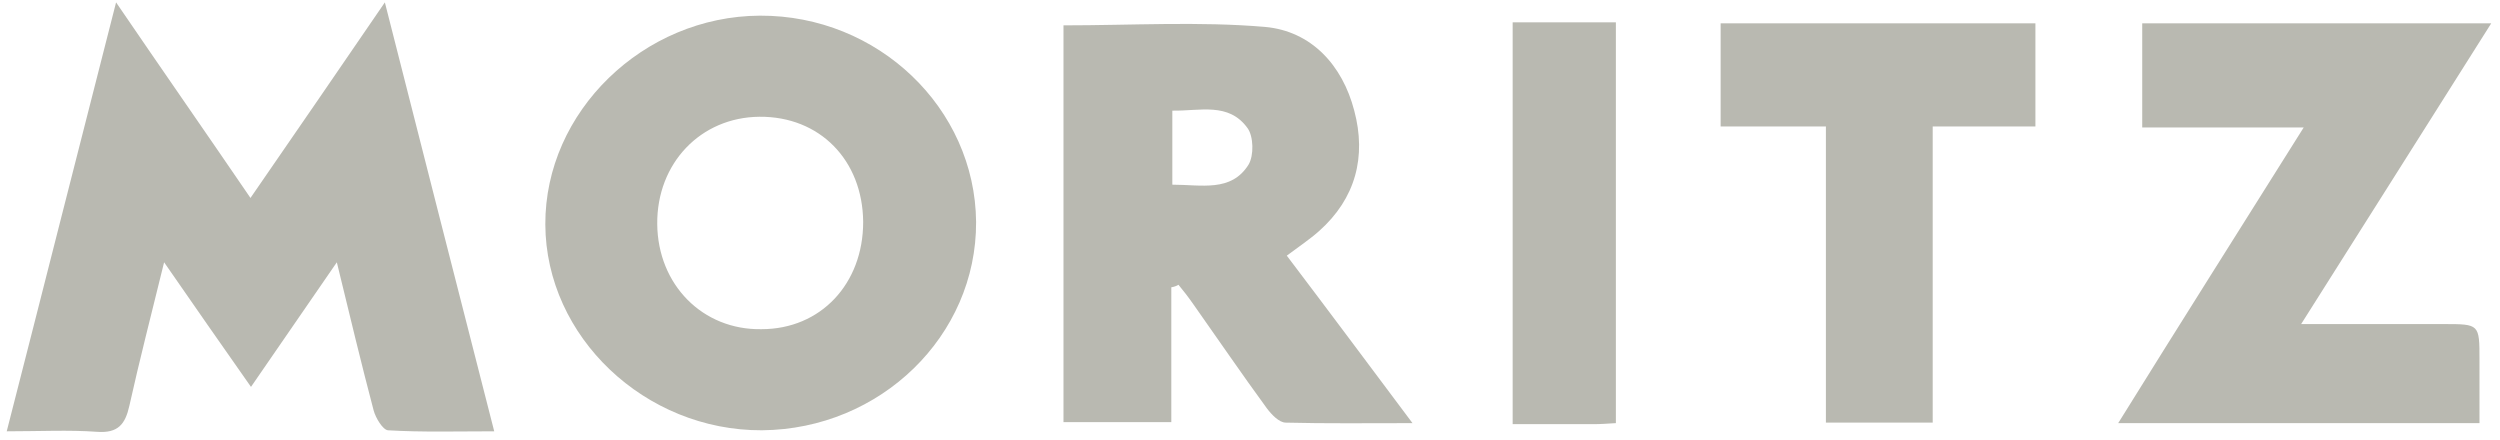
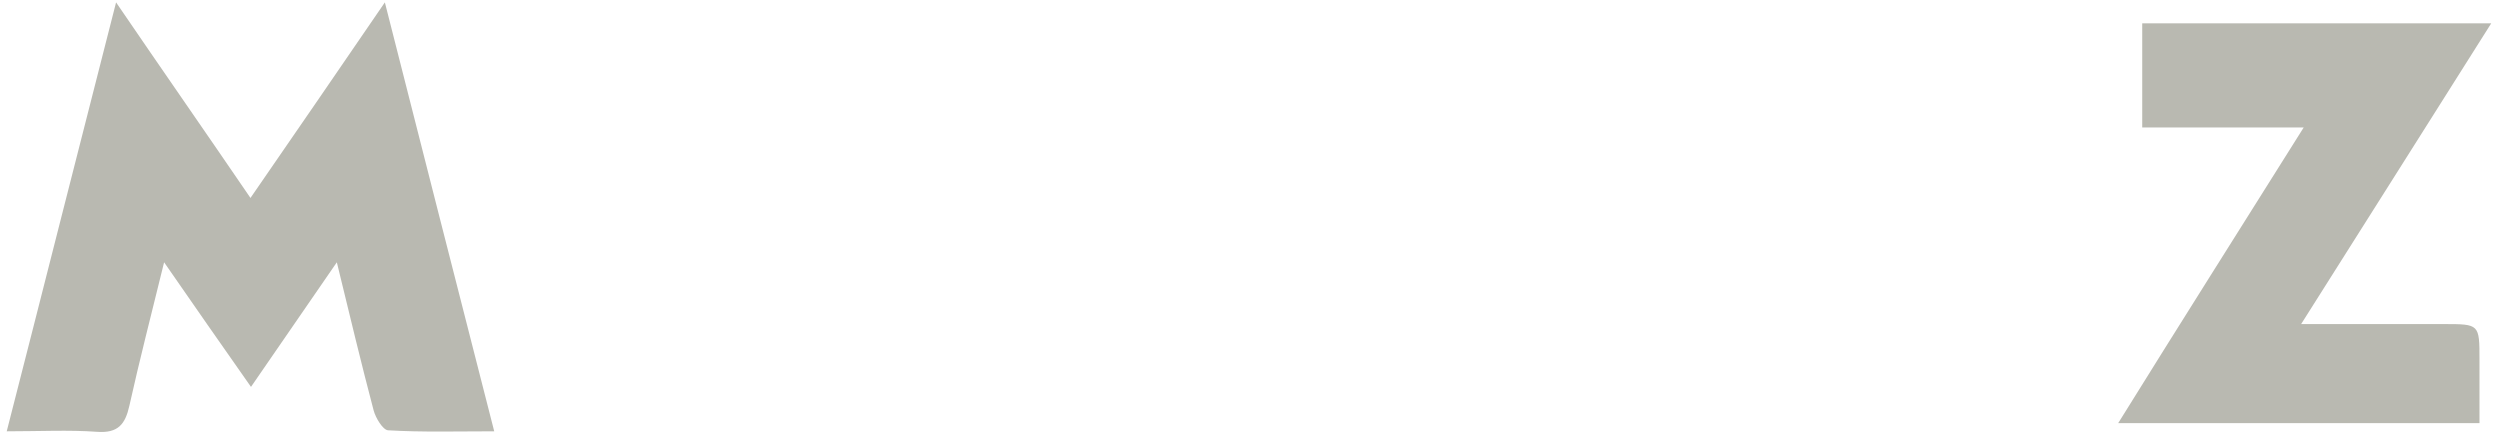
<svg xmlns="http://www.w3.org/2000/svg" width="216" height="38" viewBox="0 0 216 38" fill="none">
  <path d="M10.029 0.206C14.003 6.03 17.756 11.412 21.641 17.103C25.526 11.456 29.279 6.03 33.252 0.206C36.431 12.736 39.522 24.824 42.701 37.265C39.478 37.265 36.475 37.353 33.517 37.177C33.076 37.133 32.458 36.118 32.281 35.456C31.222 31.441 30.25 27.383 29.102 22.662C26.453 26.5 24.113 29.897 21.685 33.427C19.212 29.897 16.828 26.5 14.179 22.662C13.075 27.162 12.06 31.088 11.177 35.059C10.824 36.647 10.206 37.441 8.396 37.309C5.923 37.133 3.451 37.265 0.581 37.265C3.76 24.868 6.806 12.78 10.029 0.206Z" fill="#B9B9B1" />
-   <path d="M65.836 37.176C55.725 37.22 47.16 29.103 47.116 19.397C47.072 9.647 55.593 1.397 65.659 1.353C75.858 1.309 84.247 9.338 84.335 19.176C84.379 29.015 76.079 37.088 65.836 37.176ZM74.578 19.176C74.534 13.838 70.825 10.044 65.615 10.088C60.538 10.132 56.741 14.103 56.785 19.353C56.829 24.603 60.714 28.529 65.792 28.441C70.913 28.441 74.578 24.515 74.578 19.176Z" fill="#B9B9B1" />
-   <path d="M101.201 24.824C101.201 28.662 101.201 32.5 101.201 36.471C97.934 36.471 94.976 36.471 91.885 36.471C91.885 24.912 91.885 13.53 91.885 2.191C97.757 2.191 103.585 1.838 109.28 2.324C113.298 2.677 115.991 5.633 117.007 9.559C118.067 13.53 117.139 17.147 113.96 19.971C113.166 20.677 112.239 21.294 111.179 22.088C114.755 26.809 118.243 31.485 122.04 36.559C118.067 36.559 114.579 36.603 111.091 36.515C110.517 36.515 109.854 35.809 109.457 35.28C107.294 32.324 105.219 29.28 103.099 26.28C102.702 25.706 102.26 25.133 101.819 24.603C101.687 24.691 101.466 24.78 101.201 24.824ZM101.289 15.956C103.806 15.956 106.367 16.618 107.868 14.235C108.353 13.441 108.309 11.765 107.779 11.059C106.146 8.809 103.673 9.603 101.289 9.559C101.289 11.765 101.289 13.706 101.289 15.956Z" fill="#B9B9B1" />
  <path d="M199.039 11.015C194.183 11.015 189.723 11.015 185.088 11.015C185.088 7.971 185.088 5.059 185.088 2.015C194.977 2.015 204.911 2.015 215.243 2.015C209.768 10.662 204.47 19.088 198.818 28C203.234 28 207.207 28 211.137 28C214.227 28 214.227 28 214.227 31.088C214.227 32.853 214.227 34.574 214.227 36.559C203.808 36.559 193.565 36.559 183.012 36.559C188.355 27.956 193.609 19.662 199.039 11.015Z" fill="#B9B9B1" />
-   <path d="M175.86 10.926C172.902 10.926 170.076 10.926 166.986 10.926C166.986 19.573 166.986 27.956 166.986 36.515C163.851 36.515 160.937 36.515 157.758 36.515C157.758 28 157.758 19.618 157.758 10.926C154.579 10.926 151.71 10.926 148.663 10.926C148.663 7.838 148.663 5.015 148.663 2.015C157.714 2.015 166.721 2.015 175.86 2.015C175.86 4.926 175.86 7.794 175.86 10.926Z" fill="#B9B9B1" />
-   <path d="M139.612 36.559C138.862 36.603 138.288 36.647 137.714 36.647C135.462 36.647 133.166 36.647 130.694 36.647C130.694 25 130.694 13.53 130.694 1.927C133.652 1.927 136.566 1.927 139.612 1.927C139.612 13.486 139.612 24.912 139.612 36.559Z" fill="#B9B9B1" />
</svg>